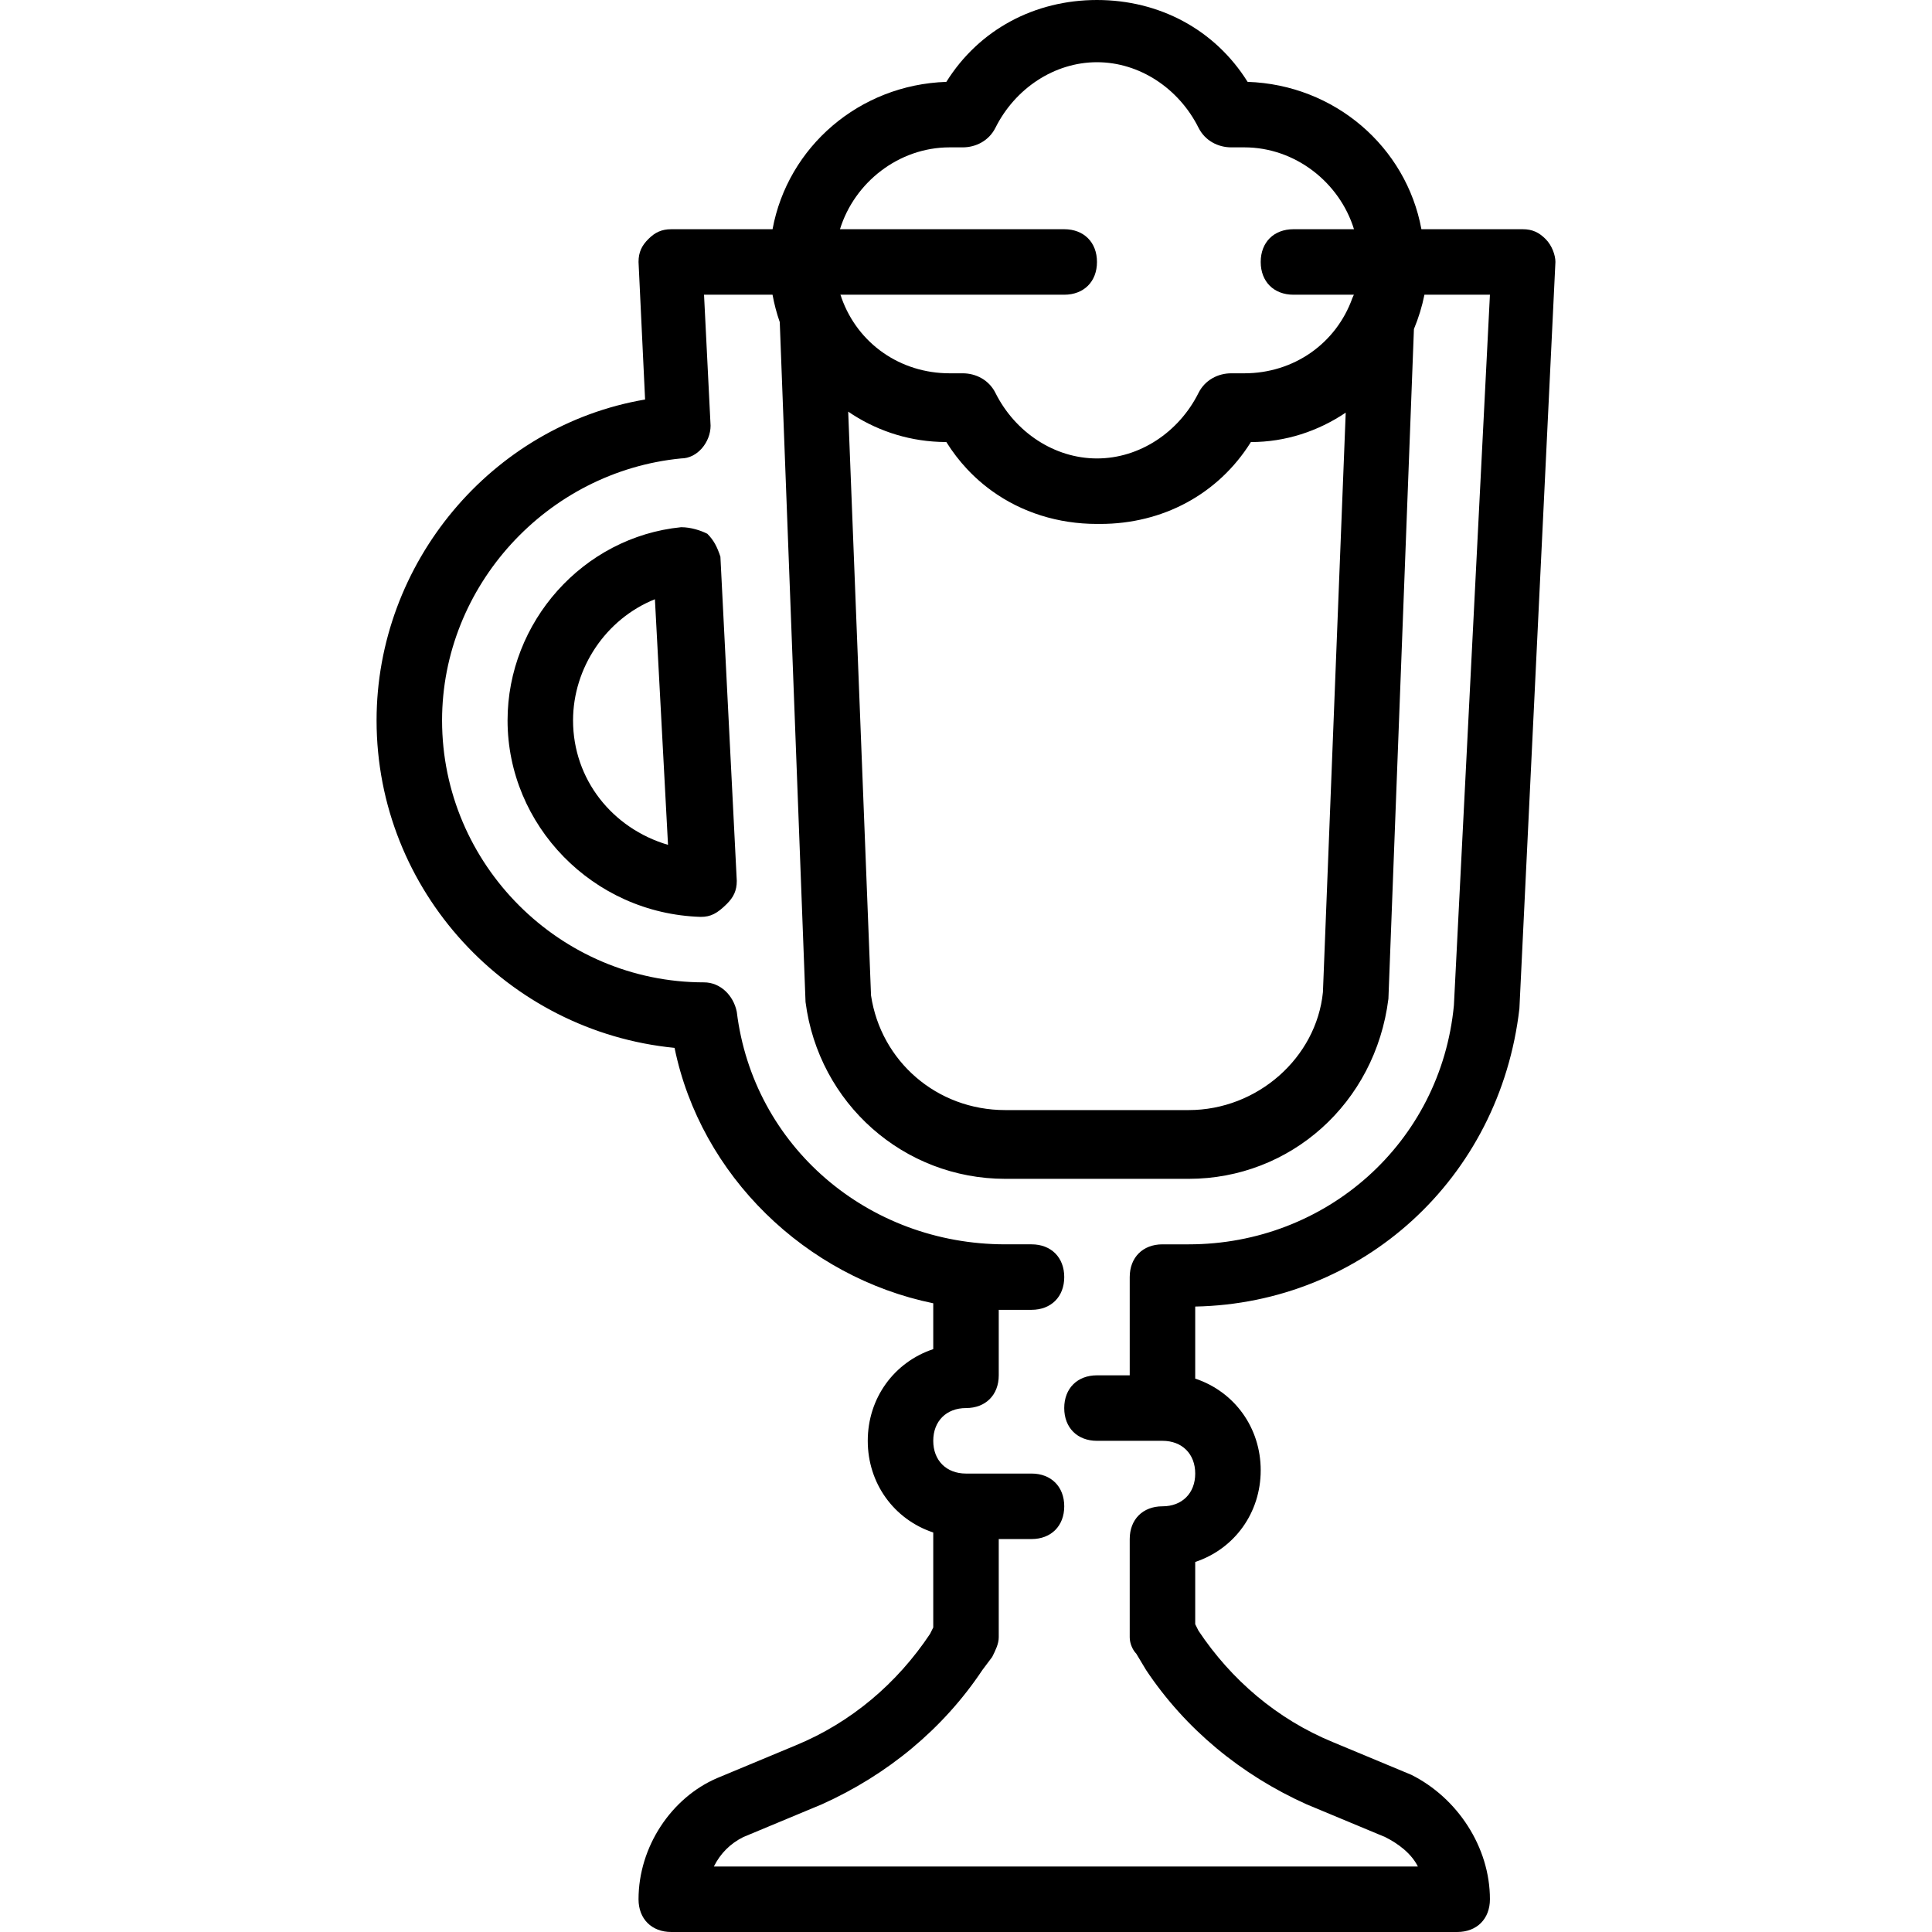
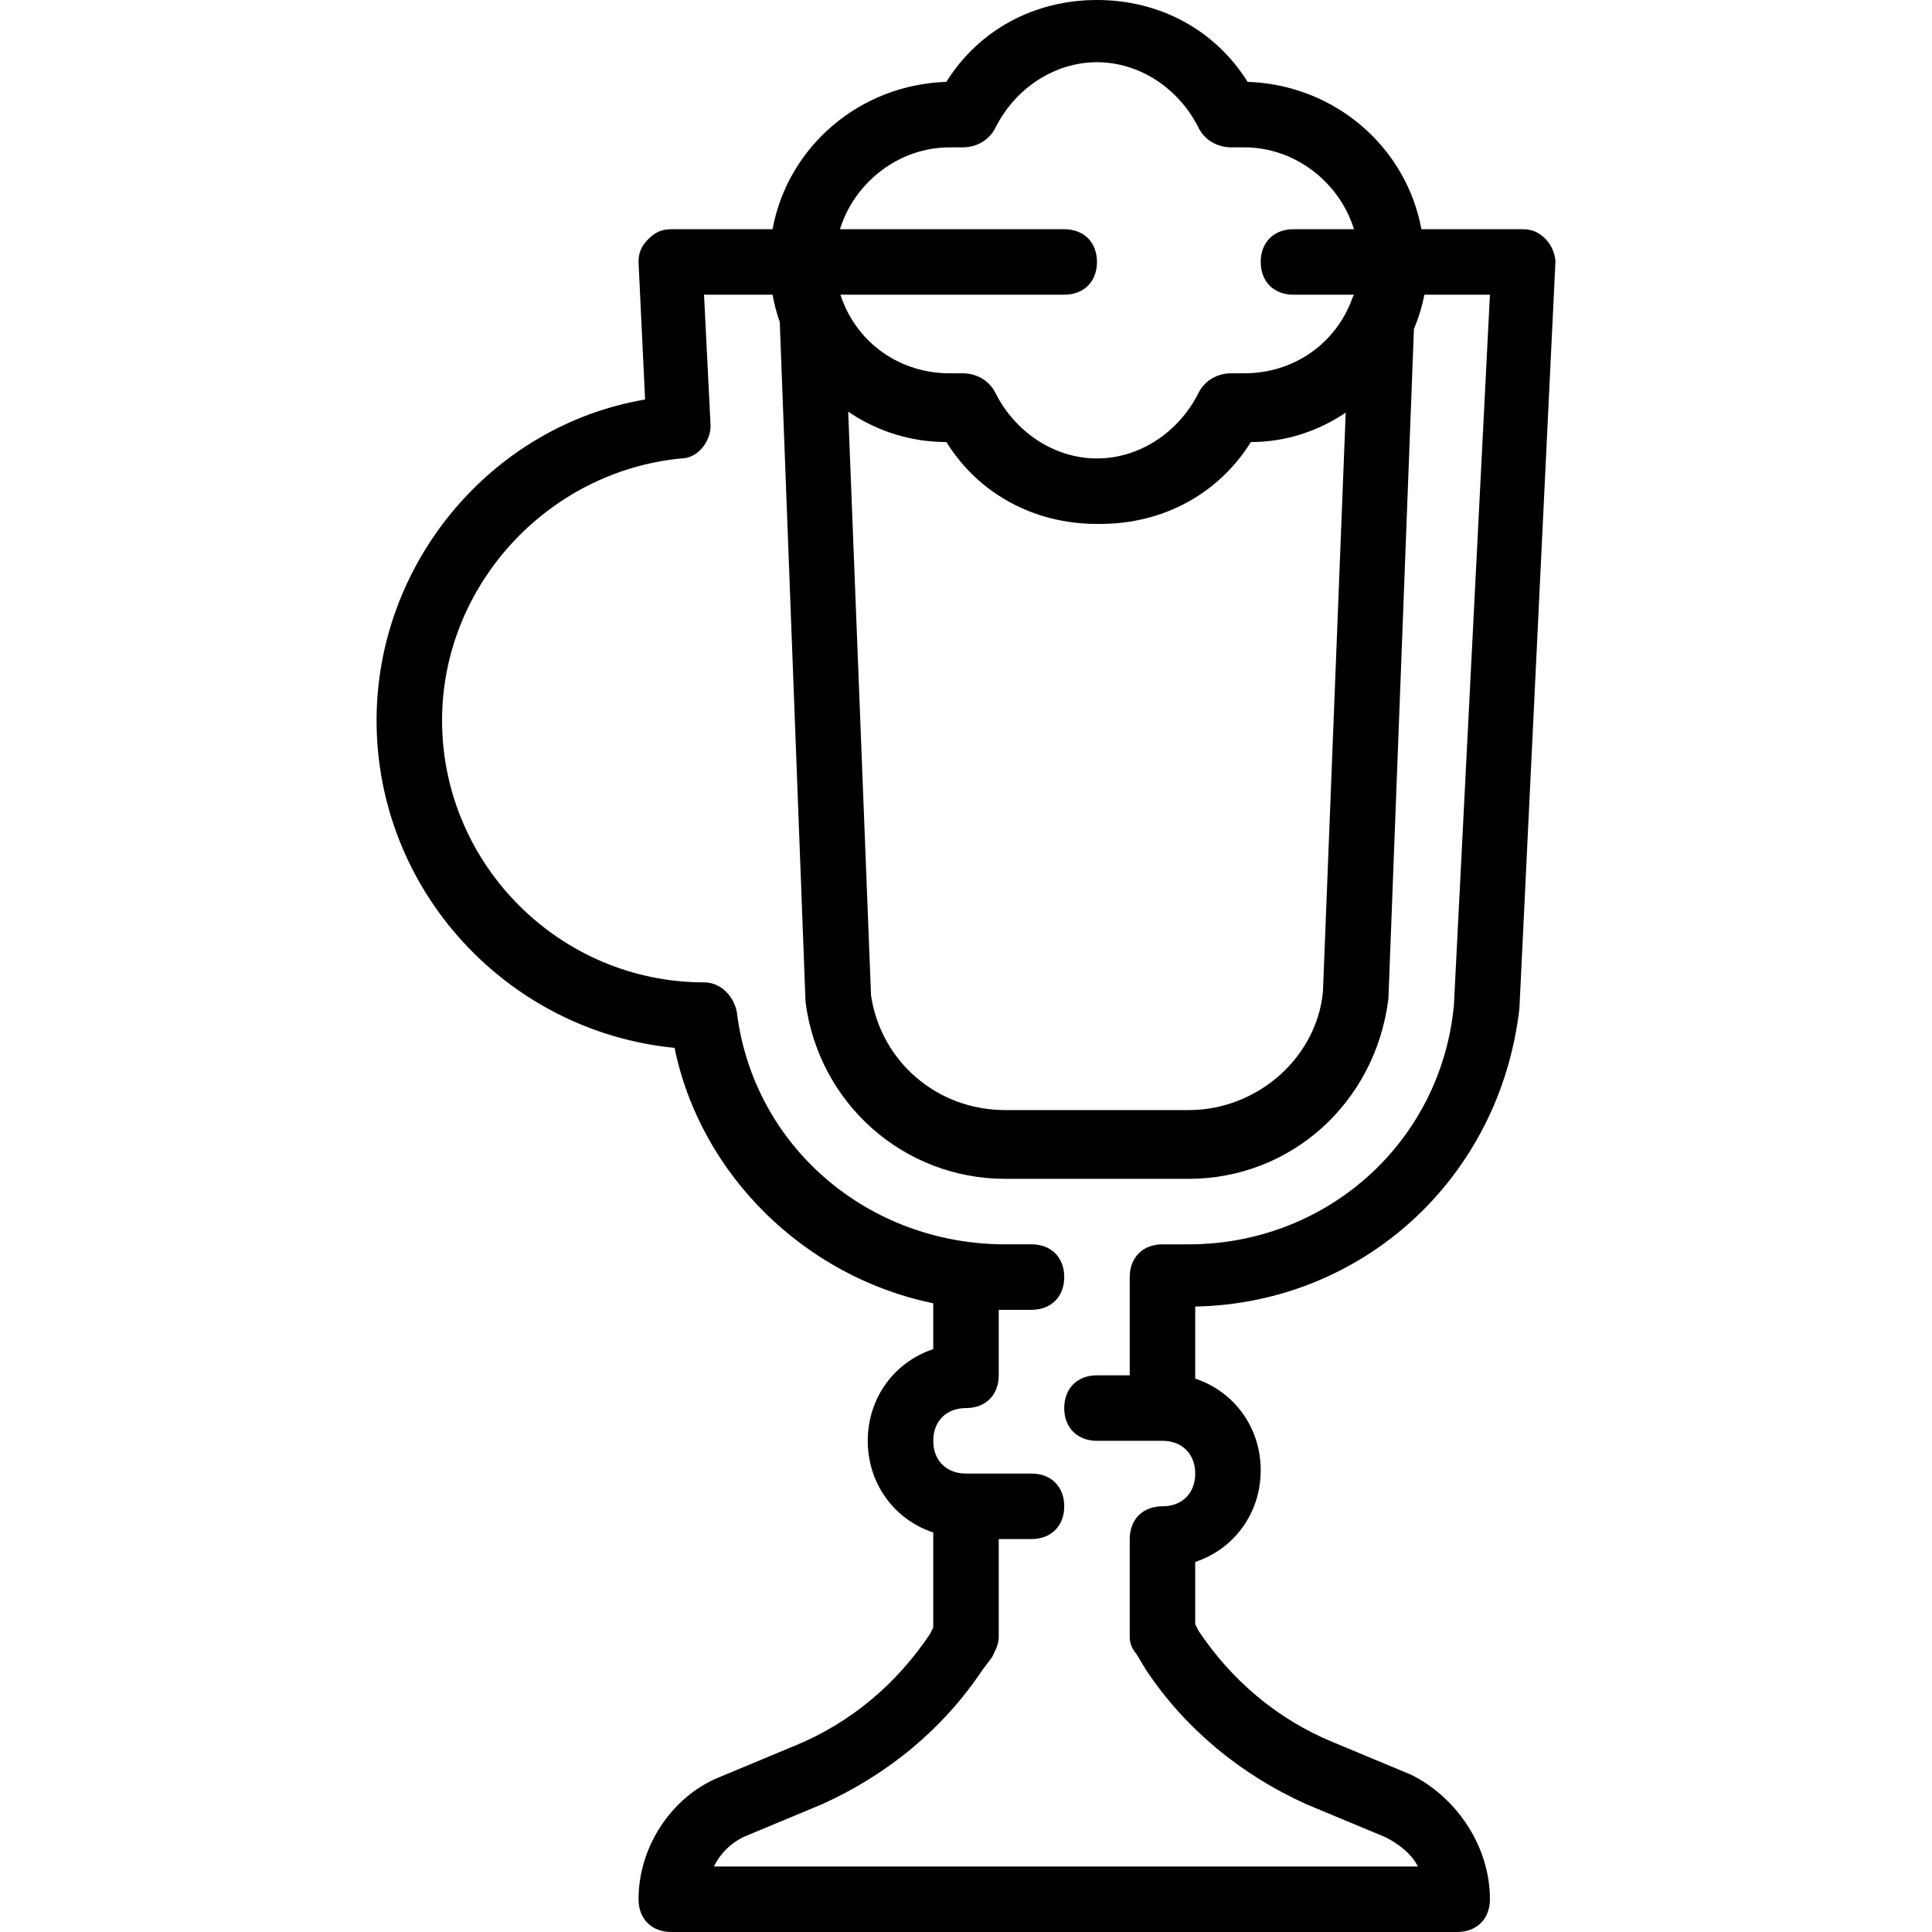
<svg xmlns="http://www.w3.org/2000/svg" fill="#000000" height="800px" width="800px" version="1.1" id="Layer_1" viewBox="0 0 512 512" xml:space="preserve">
  <g transform="translate(1 1)">
    <g>
      <g>
        <path d="M401.658,266.281l9.546-197.858c0-1.736-0.868-4.339-2.603-6.075c-1.736-1.736-3.471-2.603-6.075-2.603h-26.836     c-4.029-21.842-22.994-38.282-46.059-39.051C320.953,6.81,306.2-1,289.712-1c-16.488,0-31.241,7.81-39.919,21.695     c-23.065,0.769-42.03,17.208-46.059,39.051h-26.836c-2.603,0-4.339,0.868-6.075,2.603c-1.736,1.736-2.603,3.471-2.603,6.075     l1.736,36.447c-40.786,6.942-71.159,43.39-71.159,85.044c0,45.125,34.712,82.441,78.969,86.78     c6.942,33.844,34.712,60.746,68.556,67.688v12.149c-10.414,3.471-17.356,13.017-17.356,24.298     c0,11.281,6.942,20.827,17.356,24.298v25.166l-0.868,1.736c-8.678,13.017-20.827,23.43-35.58,29.505l-20.827,8.678     c-12.149,5.207-20.827,18.224-20.827,32.108c0,5.207,3.471,8.678,8.678,8.678h208.271c5.207,0,8.678-3.471,8.678-8.678     c0-13.885-8.678-26.902-20.827-32.976l-20.827-8.678c-14.753-6.075-26.902-16.488-35.58-29.505l-0.868-1.736v-16.488     c10.414-3.471,17.356-13.017,17.356-24.298s-6.942-20.827-17.356-24.298v-19.092     C360.003,344.383,396.451,311.407,401.658,266.281z M247.868,116.102c0.638,0.031,1.279,0.05,1.925,0.05     c1.627,2.603,3.468,4.993,5.493,7.158c0.675,0.722,1.371,1.418,2.086,2.089c1.431,1.342,2.939,2.583,4.517,3.719     c7.89,5.678,17.517,8.729,27.822,8.729c0.146,0,0.289-0.012,0.434-0.013c0.145,0.001,0.288,0.013,0.434,0.013     c16.488,0,31.241-7.81,39.919-21.695c9.212,0,17.844-2.895,25.131-7.796l-6.04,153.586c-1.736,17.356-17.356,31.241-35.58,31.241     h-48.597c-18.224,0-32.976-13.017-35.58-30.373l-6.051-154.725C230.711,112.825,238.954,115.734,247.868,116.102z      M250.661,38.051c0.868,0,0.868,0,1.736,0h1.736c3.471,0,6.942-1.736,8.678-5.207c5.207-10.414,15.62-17.356,26.902-17.356     s21.695,6.942,26.902,17.356c1.736,3.471,5.207,5.207,8.678,5.207h1.736c0.868,0,0.868,0,1.736,0     c13.486,0,25.225,9.291,29.055,21.695H341.78c-5.207,0-8.678,3.471-8.678,8.678c0,5.207,3.471,8.678,8.678,8.678h16.011     c-0.138,0.278-0.27,0.565-0.391,0.868c-4.339,12.149-15.62,19.959-28.637,19.959c-0.868,0-0.868,0-1.736,0h-1.736     c-3.471,0-6.942,1.736-8.678,5.207c-5.207,10.414-15.62,17.356-26.902,17.356c-11.281,0-21.695-6.942-26.902-17.356     c-1.736-3.471-5.207-5.207-8.678-5.207h-1.736c-0.868,0-0.868,0-1.736,0c-13.017,0-24.298-7.81-28.637-19.959     c-0.074-0.297-0.183-0.585-0.306-0.868h59.316c5.207,0,8.678-3.471,8.678-8.678c0-5.207-3.471-8.678-8.678-8.678h-59.428     C225.436,47.341,237.175,38.051,250.661,38.051z M314.01,328.763h-6.942c-5.207,0-8.678,3.471-8.678,8.678v26.034h-8.678     c-5.207,0-8.678,3.471-8.678,8.678c0,5.207,3.471,8.678,8.678,8.678h17.356c5.207,0,8.678,3.471,8.678,8.678     s-3.471,8.678-8.678,8.678s-8.678,3.471-8.678,8.678v26.034c0,1.736,0.868,3.471,1.736,4.339l2.603,4.339     c10.414,15.62,25.166,27.769,42.522,35.58l20.827,8.678c3.471,1.736,6.942,4.339,8.678,7.81H188.18     c1.736-3.471,4.339-6.075,7.81-7.81l20.827-8.678c17.356-7.81,32.108-19.959,42.522-35.58l2.603-3.471     c0.868-1.736,1.736-3.471,1.736-5.207v-26.034h8.678c5.207,0,8.678-3.471,8.678-8.678c0-5.207-3.471-8.678-8.678-8.678H255     c-5.207,0-8.678-3.471-8.678-8.678s3.471-8.678,8.678-8.678s8.678-3.471,8.678-8.678v-17.356h1.736h6.942     c5.207,0,8.678-3.471,8.678-8.678s-3.471-8.678-8.678-8.678h-6.942c-36.447,0-66.82-26.034-71.159-61.614     c-0.868-4.339-4.339-7.81-8.678-7.81c-38.183,0-69.424-31.241-69.424-69.424c0-35.58,27.77-65.953,63.349-69.424     c4.339,0,7.81-4.339,7.81-8.678l-1.736-34.712h18.153c0.455,2.49,1.095,4.919,1.917,7.265l6.831,180.18     c3.471,26.902,26.034,46.861,52.936,46.861h48.597c26.902,0,49.464-19.959,52.936-47.729l6.761-177.475     c1.211-2.918,2.157-5.962,2.785-9.101h17.356l-9.546,188.312C380.831,301.861,350.458,328.763,314.01,328.763z" />
-         <path d="M186.444,140.451c-1.736-0.868-4.339-1.736-6.942-1.736c-26.034,2.603-45.993,25.166-45.993,51.2     c0,27.769,22.563,51.2,51.2,52.068c2.603,0,4.339-0.868,6.942-3.471c1.736-1.736,2.603-3.471,2.603-6.075l-4.339-85.912     C189.047,143.922,188.18,142.186,186.444,140.451z M150.864,189.915c0-13.885,8.678-26.902,21.695-32.109l3.471,65.085     C161.278,218.553,150.864,205.536,150.864,189.915z" />
      </g>
    </g>
  </g>
</svg>